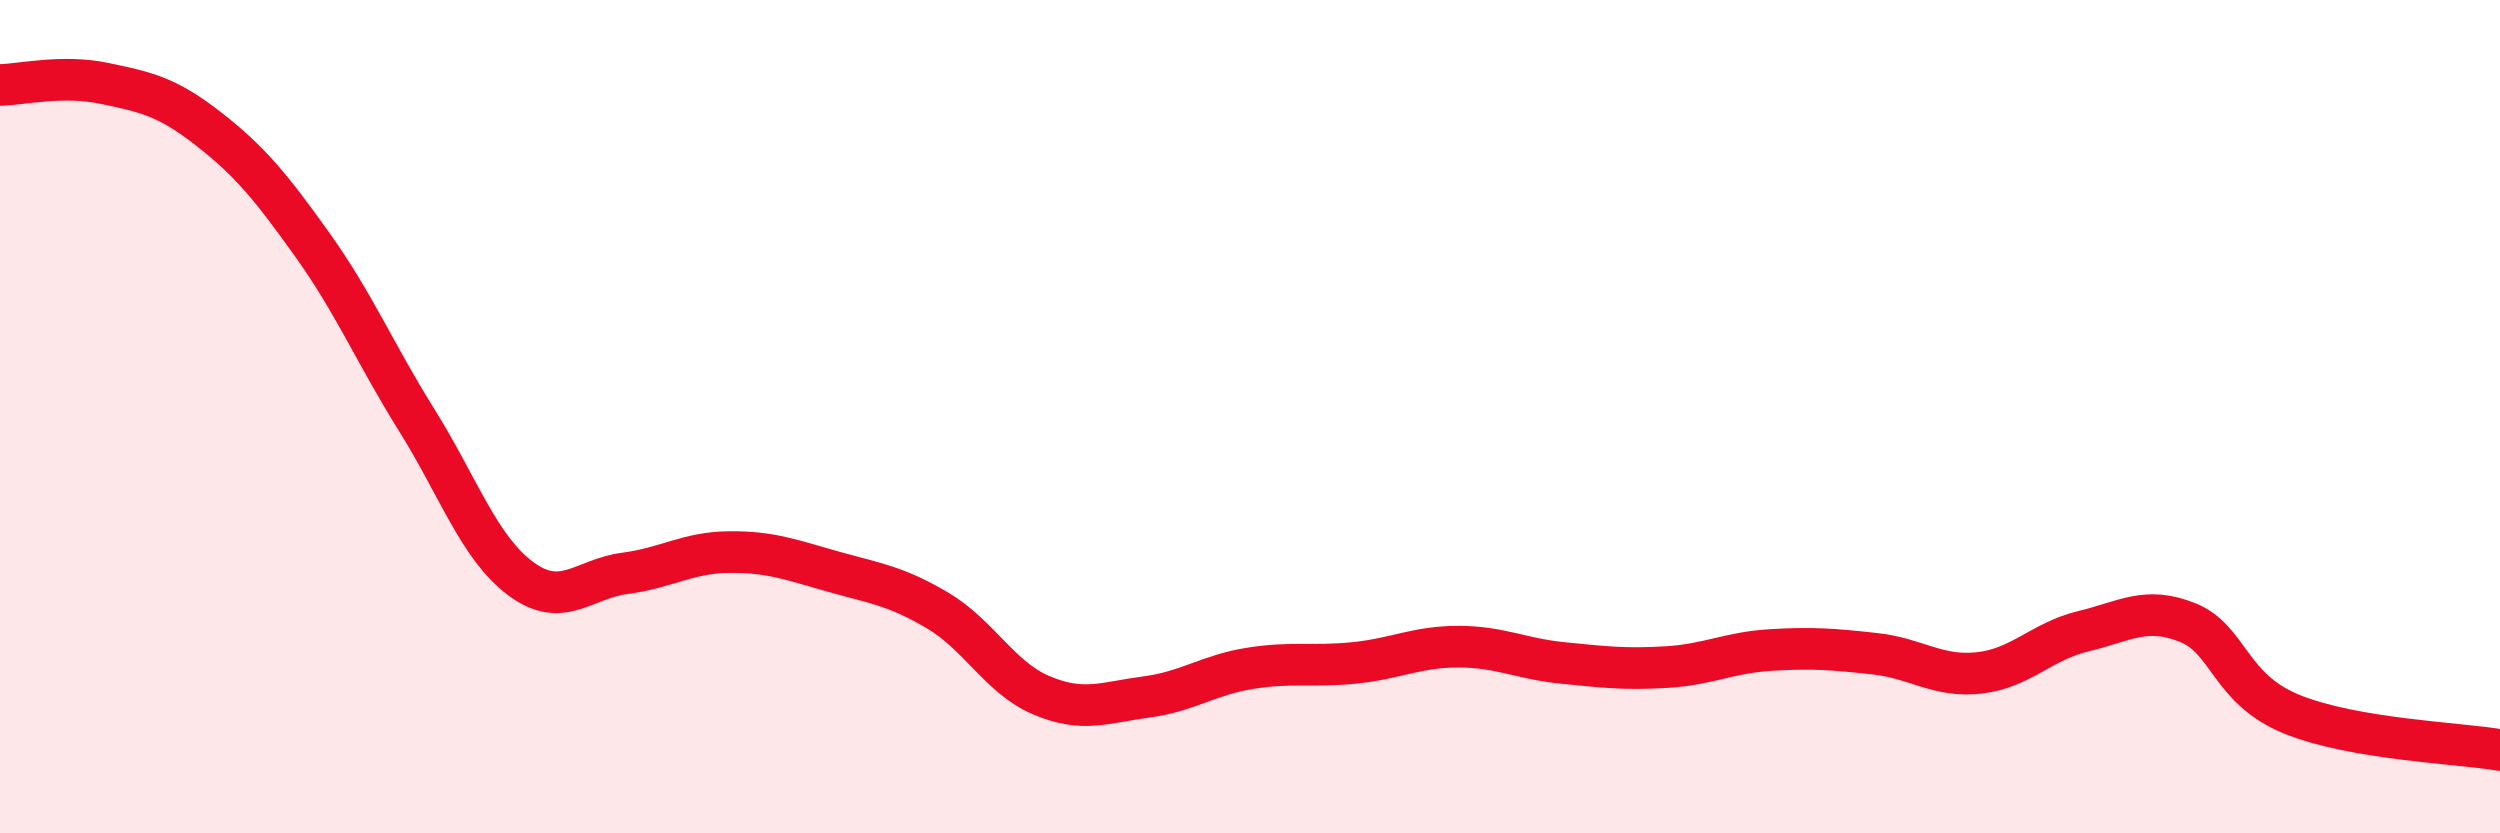
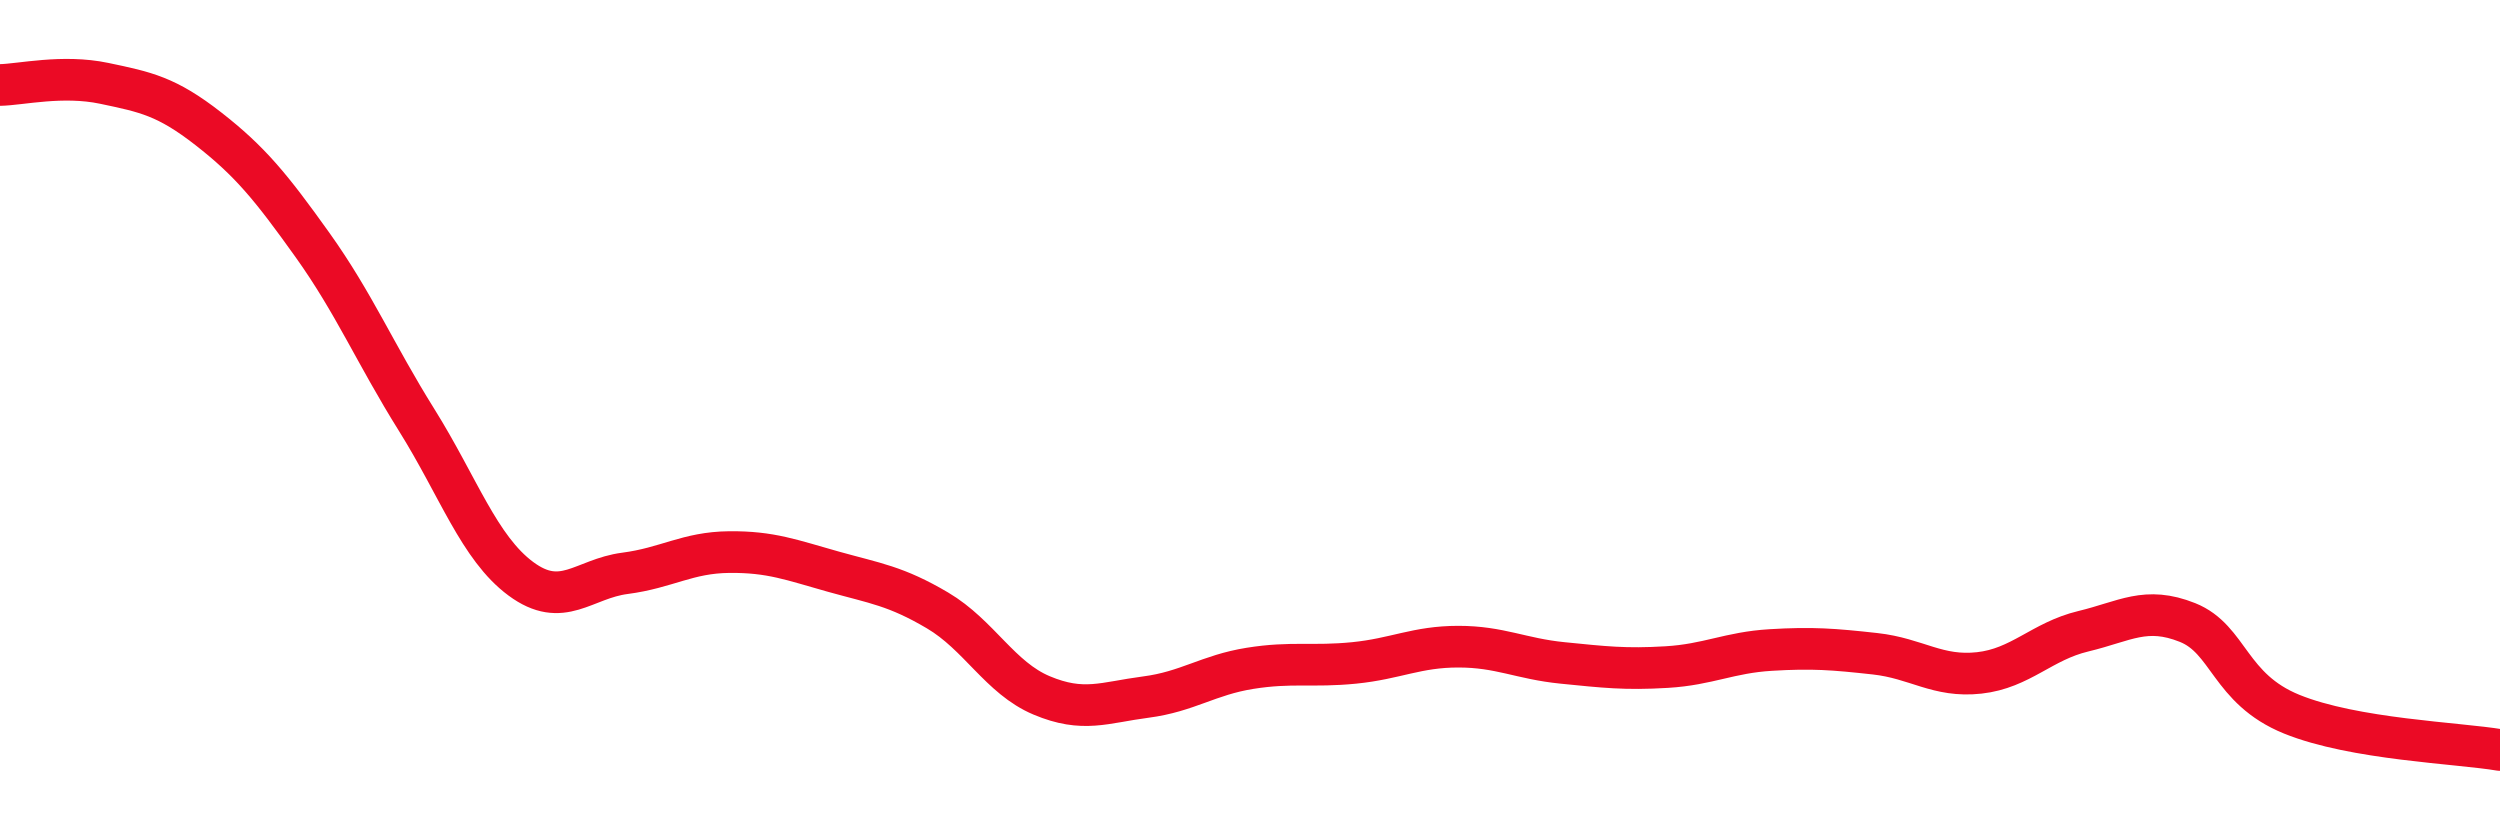
<svg xmlns="http://www.w3.org/2000/svg" width="60" height="20" viewBox="0 0 60 20">
-   <path d="M 0,2.04 C 0.5,2.03 1.5,1.79 2.5,2 C 3.5,2.21 4,2.31 5,3.09 C 6,3.87 6.5,4.48 7.5,5.88 C 8.5,7.28 9,8.48 10,10.08 C 11,11.68 11.5,13.15 12.5,13.89 C 13.5,14.63 14,13.89 15,13.76 C 16,13.63 16.5,13.26 17.5,13.25 C 18.5,13.24 19,13.44 20,13.72 C 21,14 21.5,14.06 22.5,14.65 C 23.5,15.24 24,16.27 25,16.69 C 26,17.11 26.5,16.86 27.5,16.73 C 28.5,16.6 29,16.2 30,16.04 C 31,15.88 31.5,16.01 32.5,15.91 C 33.5,15.81 34,15.52 35,15.52 C 36,15.52 36.5,15.81 37.5,15.91 C 38.5,16.01 39,16.07 40,16.01 C 41,15.95 41.5,15.66 42.5,15.6 C 43.5,15.54 44,15.58 45,15.69 C 46,15.8 46.5,16.26 47.5,16.15 C 48.5,16.04 49,15.39 50,15.15 C 51,14.91 51.5,14.54 52.5,14.94 C 53.5,15.34 53.5,16.53 55,17.14 C 56.5,17.75 59,17.83 60,18L60 20L0 20Z" fill="#EB0A25" opacity="0.1" stroke-linecap="round" stroke-linejoin="round" />
  <path d="M 0,2.04 C 0.5,2.03 1.5,1.79 2.5,2 C 3.5,2.21 4,2.31 5,3.09 C 6,3.87 6.5,4.48 7.5,5.88 C 8.5,7.28 9,8.48 10,10.08 C 11,11.68 11.5,13.15 12.5,13.89 C 13.5,14.63 14,13.89 15,13.76 C 16,13.63 16.5,13.26 17.5,13.25 C 18.5,13.24 19,13.44 20,13.72 C 21,14 21.5,14.06 22.5,14.65 C 23.5,15.24 24,16.27 25,16.69 C 26,17.11 26.5,16.86 27.5,16.73 C 28.5,16.6 29,16.2 30,16.04 C 31,15.88 31.5,16.01 32.5,15.91 C 33.5,15.81 34,15.52 35,15.52 C 36,15.52 36.5,15.81 37.5,15.91 C 38.5,16.01 39,16.07 40,16.01 C 41,15.95 41.5,15.66 42.5,15.6 C 43.5,15.54 44,15.58 45,15.69 C 46,15.8 46.5,16.26 47.5,16.15 C 48.5,16.04 49,15.39 50,15.15 C 51,14.91 51.5,14.54 52.5,14.94 C 53.5,15.34 53.5,16.53 55,17.14 C 56.5,17.75 59,17.83 60,18" stroke="#EB0A25" stroke-width="1" fill="none" stroke-linecap="round" stroke-linejoin="round" />
</svg>